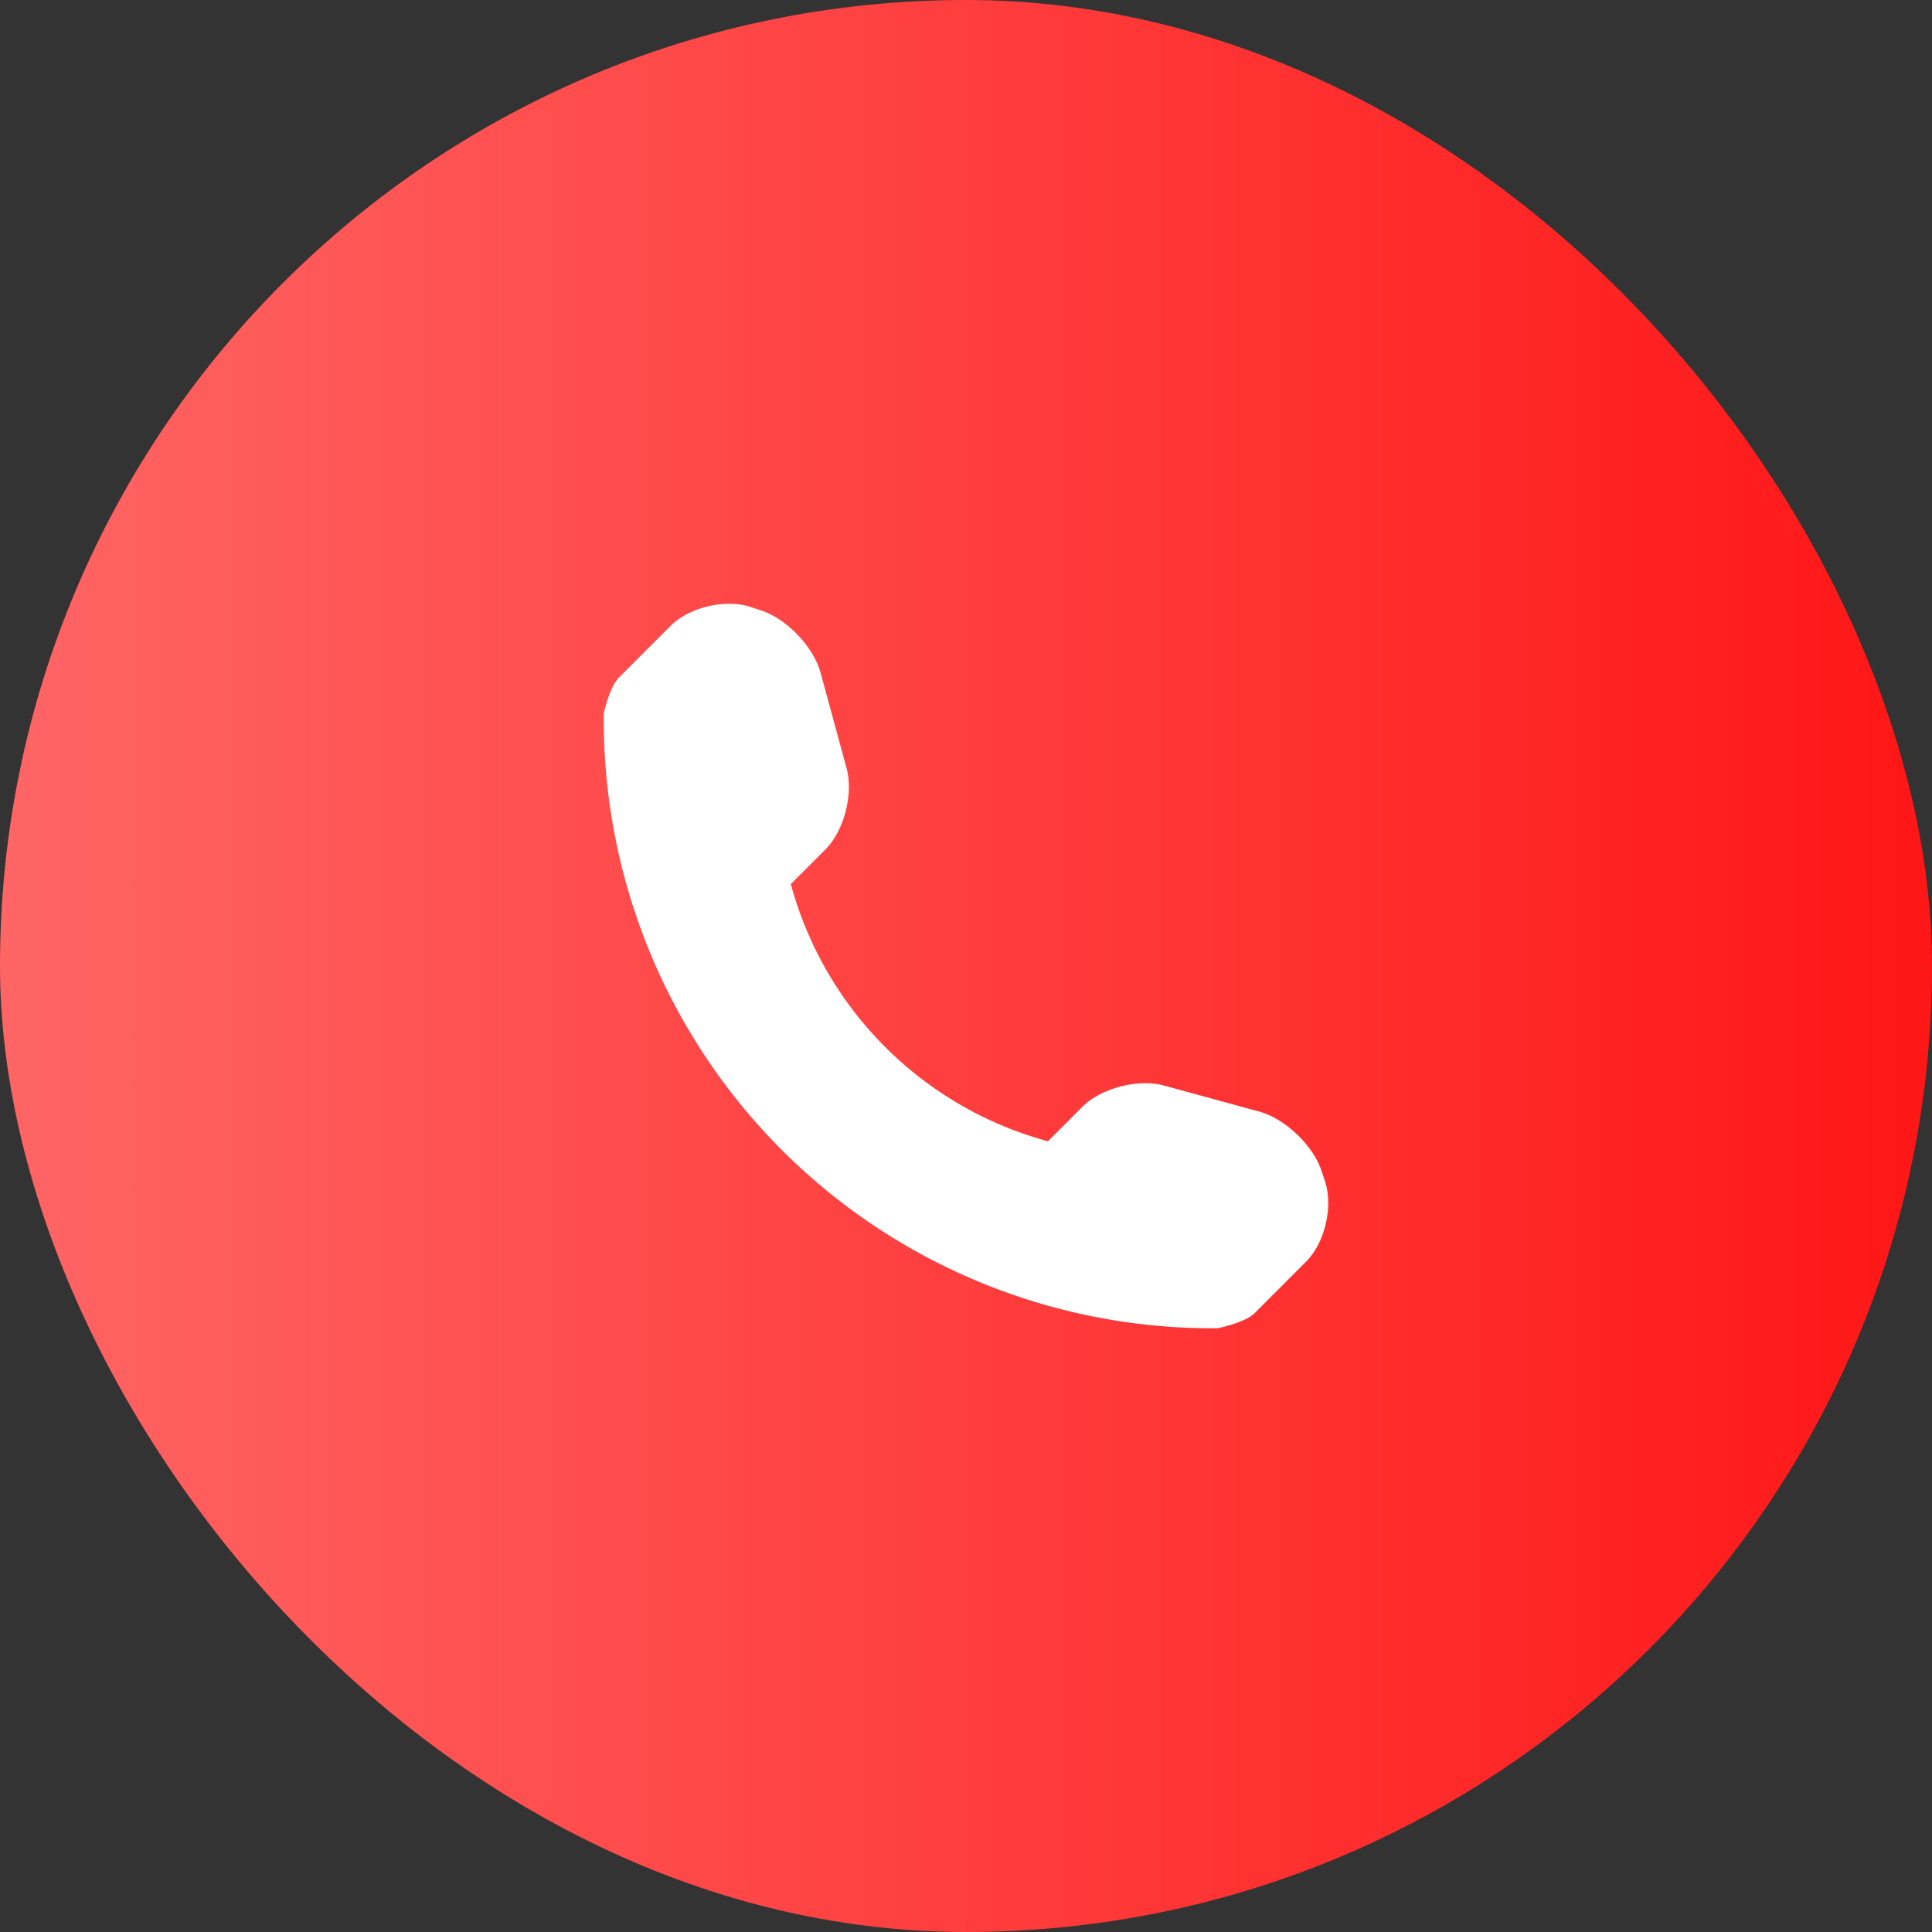
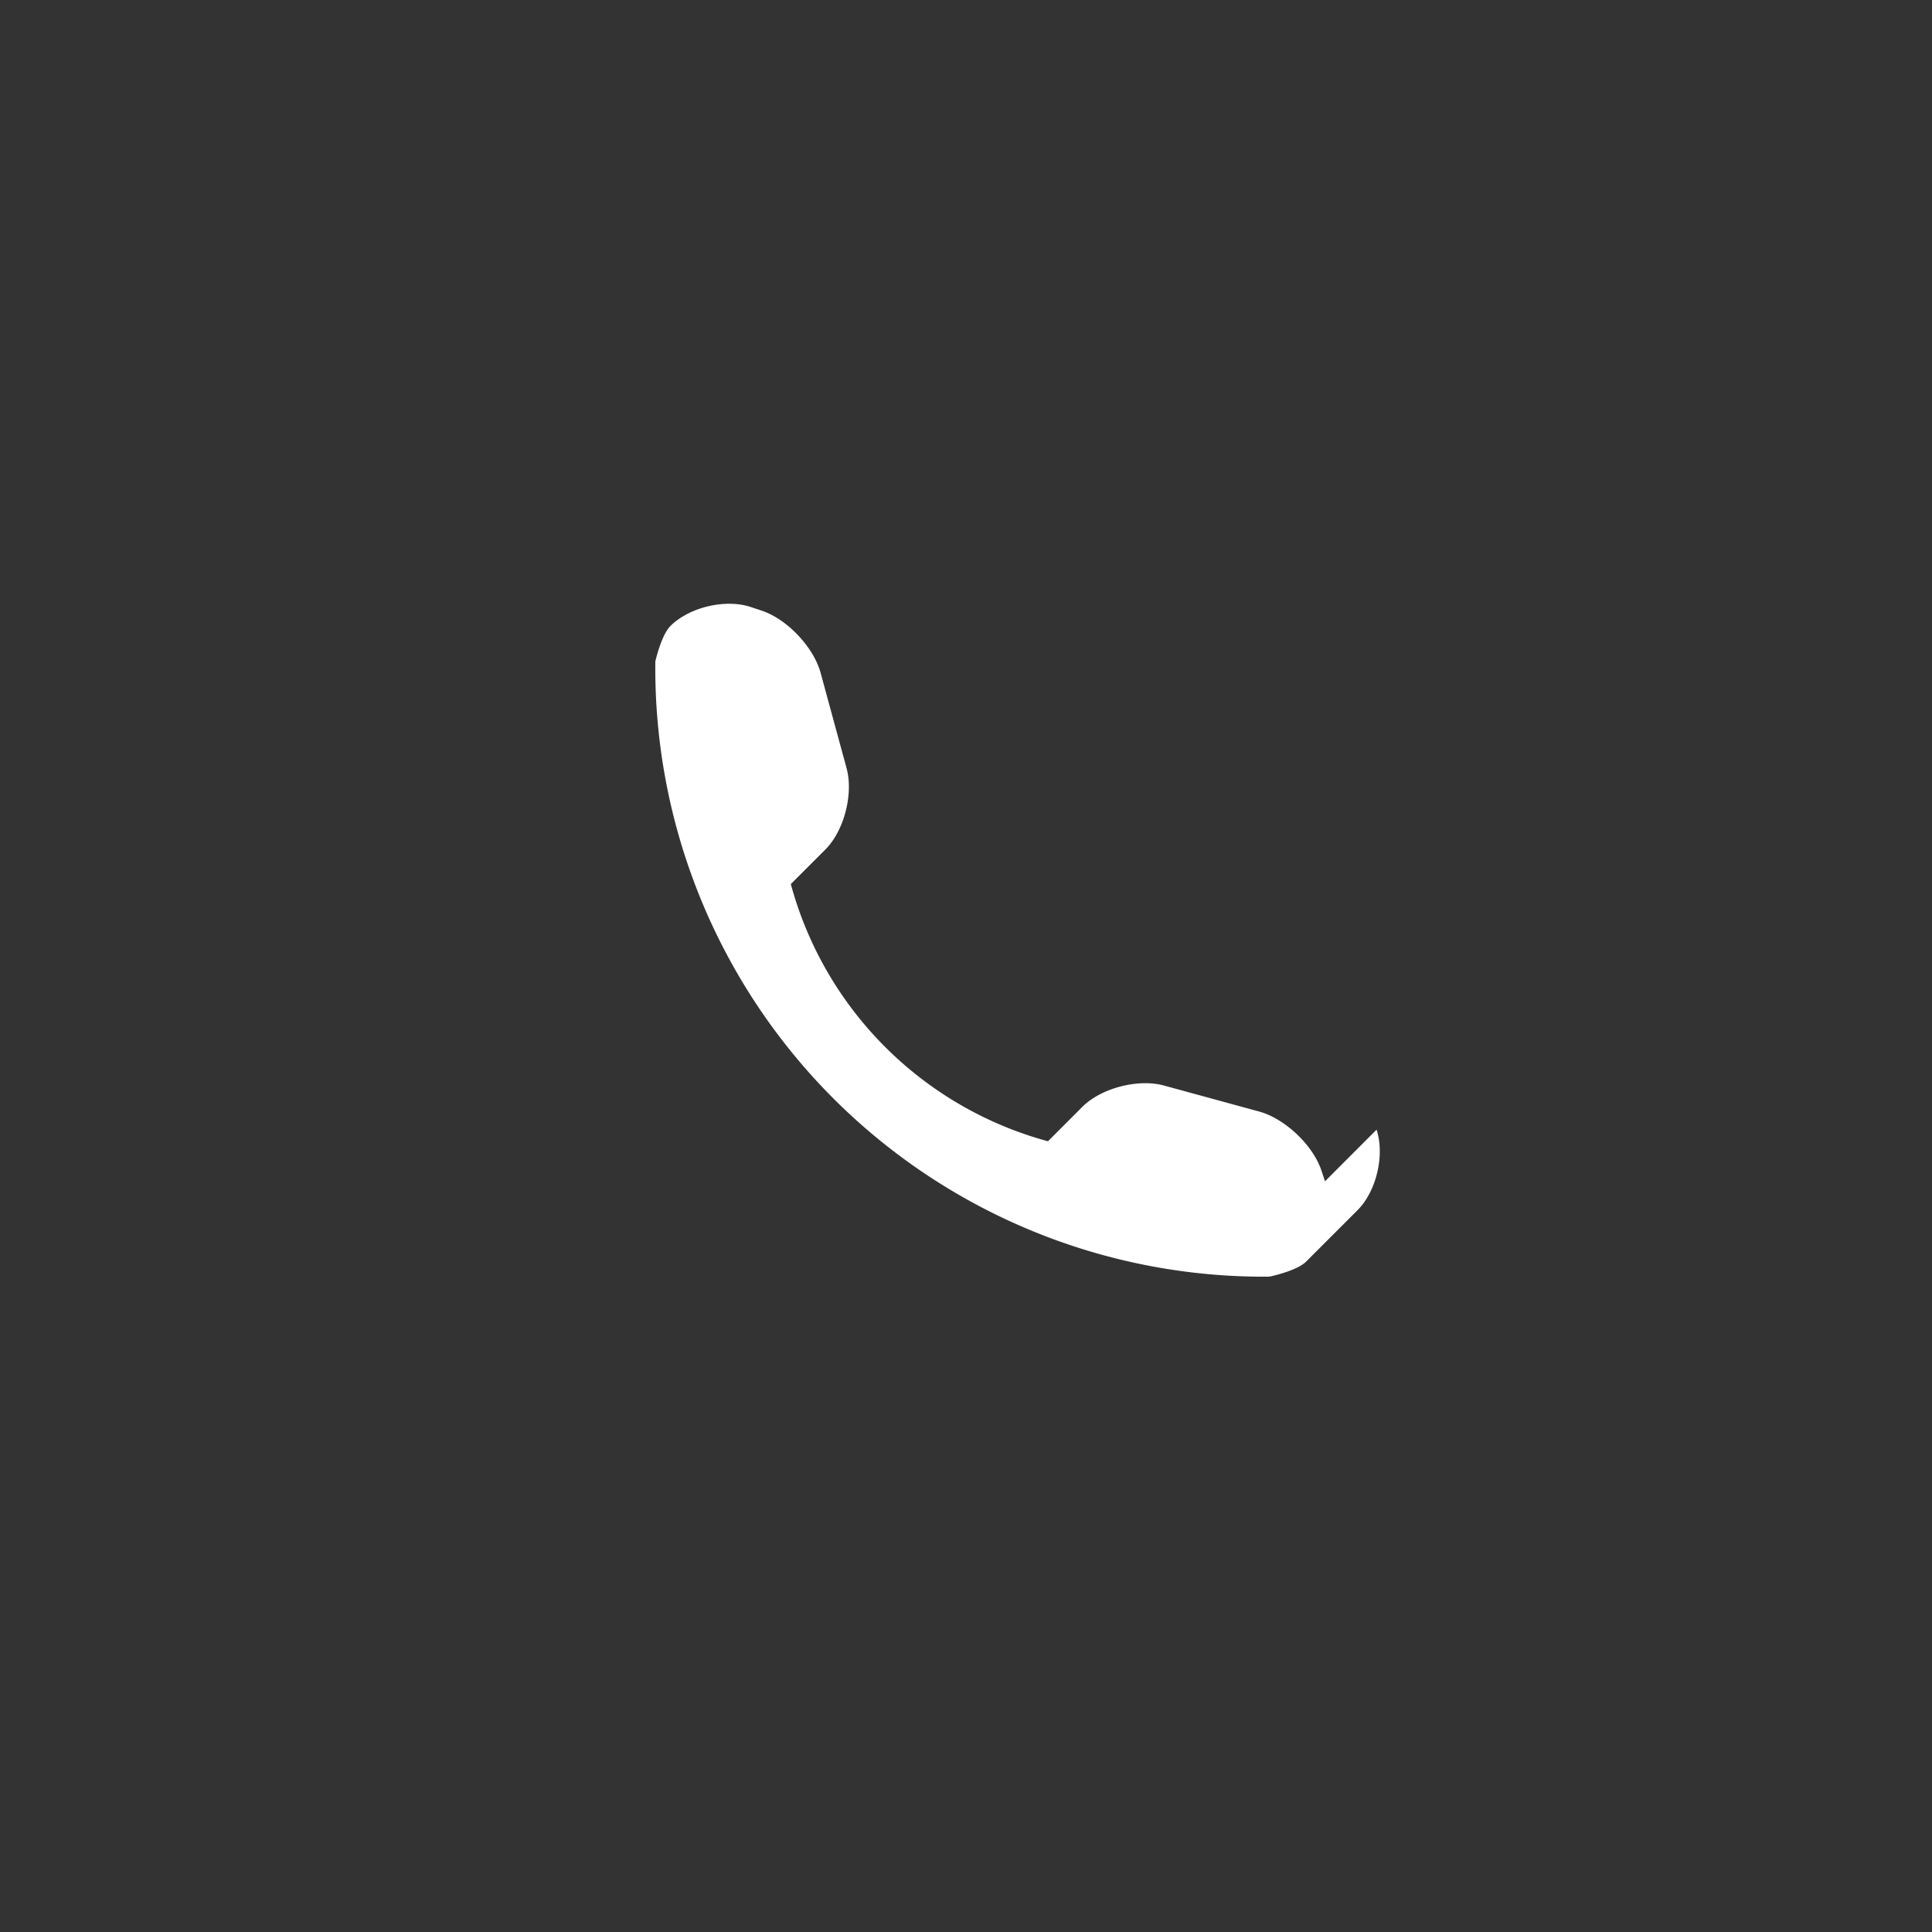
<svg xmlns="http://www.w3.org/2000/svg" width="40" height="40" fill="none">
  <rect width="100%" height="100%" fill="#333333" stroke="none" />
-   <rect width="40" height="40" rx="20" fill="url(#paint0_linear_150_37)" />
-   <path d="M27.433 24.457l-.075-.225c-.177-.526-.757-1.074-1.289-1.219l-1.97-.538c-.535-.146-1.297.05-1.689.44l-.713.714a7.566 7.566 0 01-5.324-5.325l.714-.714c.39-.39.586-1.152.44-1.687l-.537-1.972c-.145-.533-.694-1.113-1.219-1.288l-.225-.075c-.525-.175-1.275.002-1.666.393l-1.067 1.068c-.19.19-.312.732-.312.734a12.604 12.604 0 003.687 9.048 12.603 12.603 0 009.018 3.689c.018 0 .576-.12.767-.31l1.067-1.067c.39-.391.567-1.14.393-1.666z" fill="#fff" />
+   <path d="M27.433 24.457l-.075-.225c-.177-.526-.757-1.074-1.289-1.219l-1.97-.538c-.535-.146-1.297.05-1.689.44l-.713.714a7.566 7.566 0 01-5.324-5.325l.714-.714c.39-.39.586-1.152.44-1.687l-.537-1.972c-.145-.533-.694-1.113-1.219-1.288l-.225-.075c-.525-.175-1.275.002-1.666.393c-.19.19-.312.732-.312.734a12.604 12.604 0 003.687 9.048 12.603 12.603 0 009.018 3.689c.018 0 .576-.12.767-.31l1.067-1.067c.39-.391.567-1.14.393-1.666z" fill="#fff" />
  <defs>
    <linearGradient id="paint0_linear_150_37" x1="0" y1="20.444" x2="40" y2="20.444" gradientUnits="userSpaceOnUse">
      <stop stop-color="#FF6565" />
      <stop offset="1" stop-color="#FF1616" />
    </linearGradient>
  </defs>
</svg>